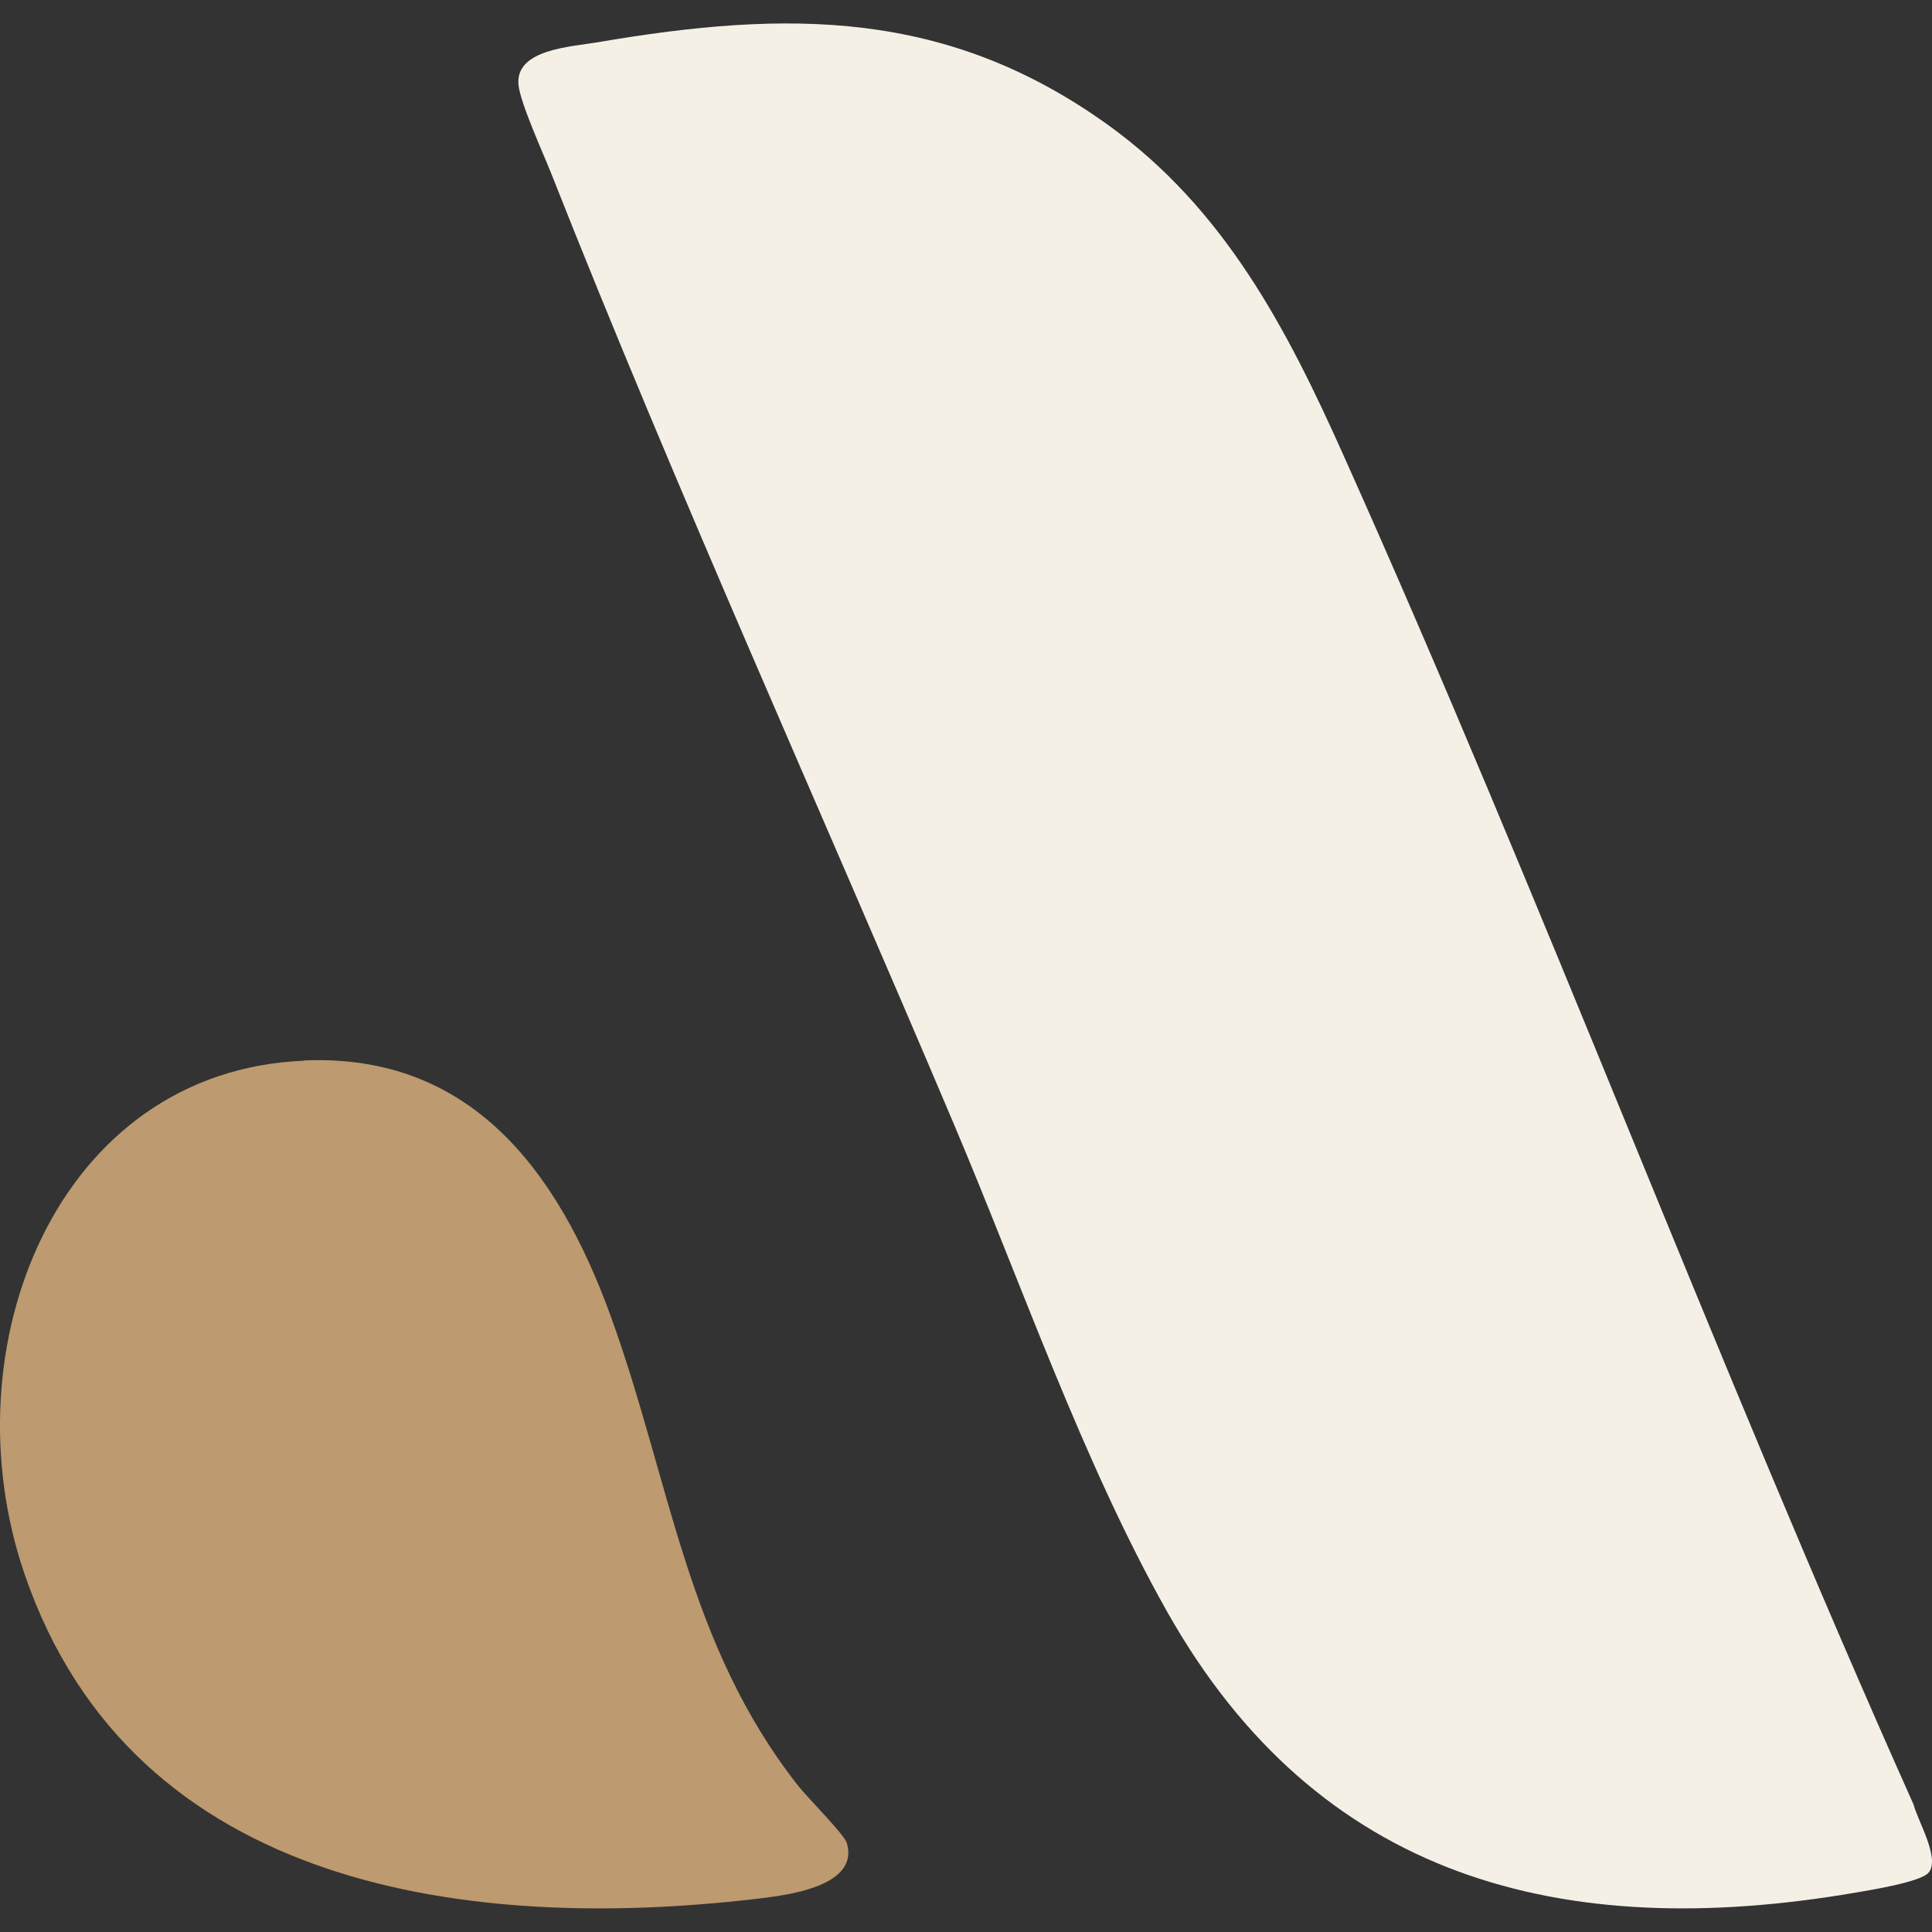
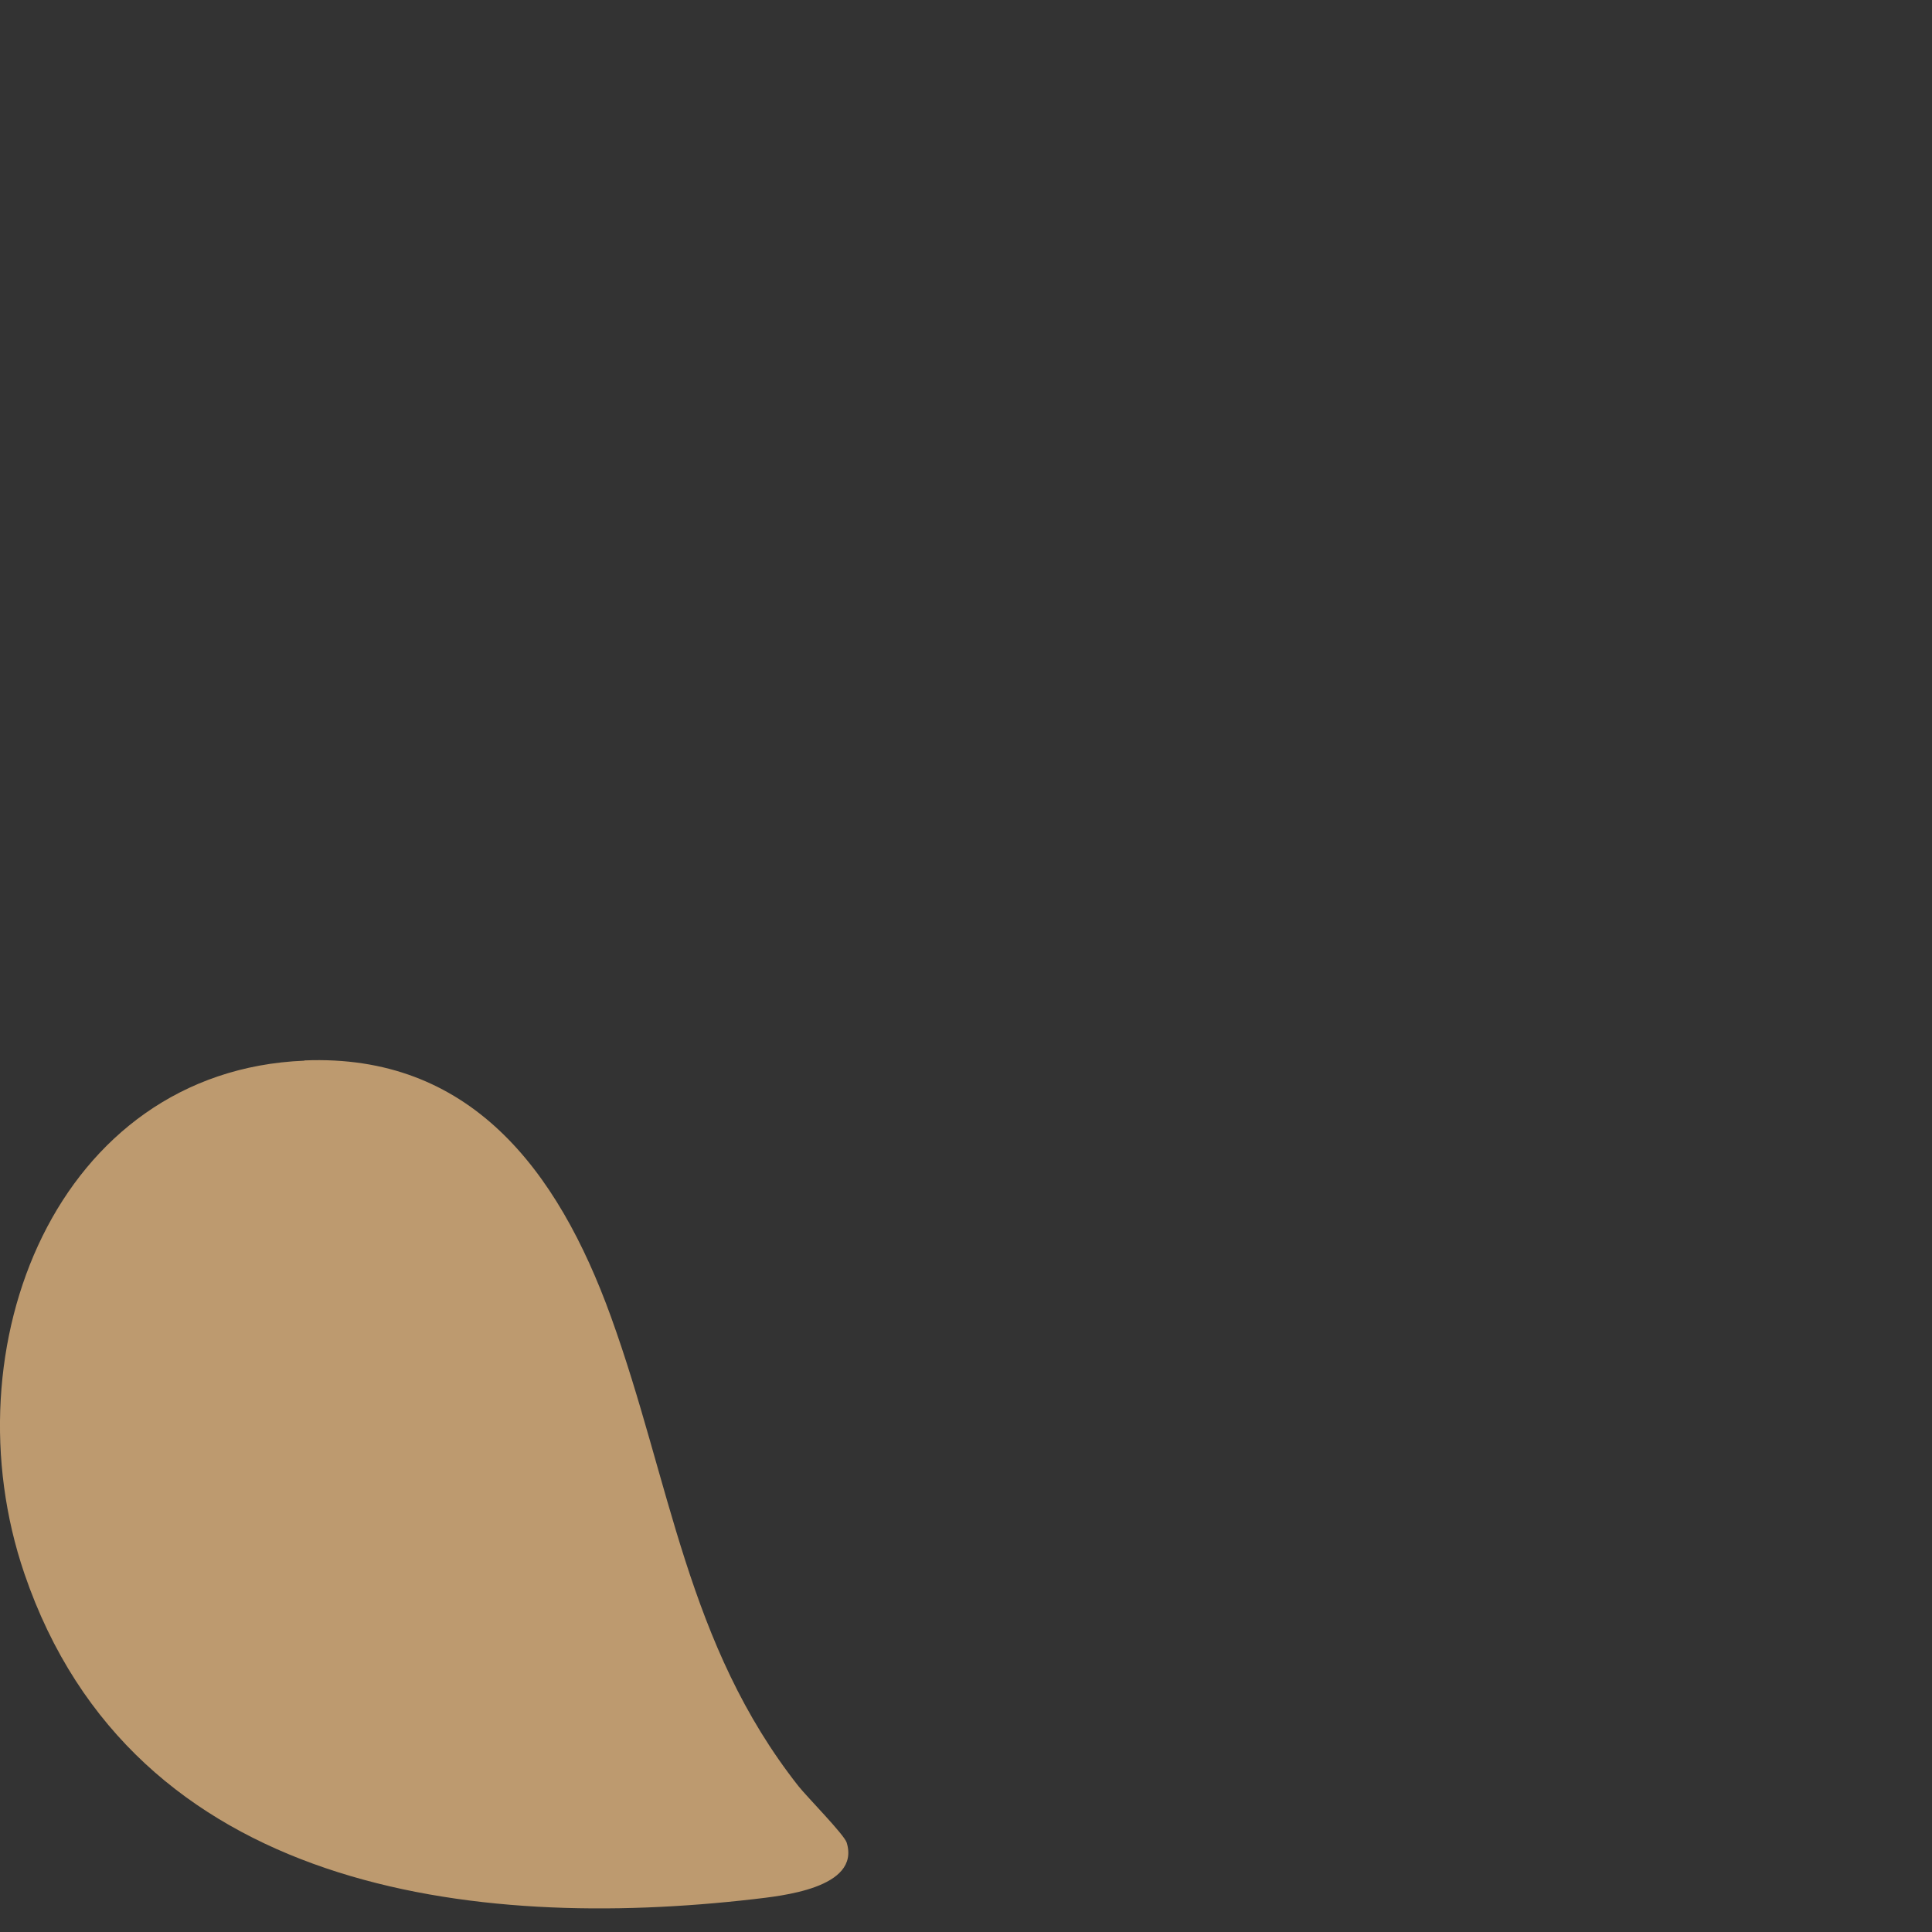
<svg xmlns="http://www.w3.org/2000/svg" width="8" height="8" viewBox="0 0 8 8" fill="none">
  <rect x="0" y="0" width="8" height="8" fill="#333333" stroke="none" />
-   <path d="M7.986 7.754C7.954 7.793 7.742 7.827 7.683 7.837C6.469 8.045 5.457 7.781 4.833 6.674C4.482 6.051 4.228 5.31 3.947 4.648C3.395 3.344 2.801 2.032 2.282 0.717C2.249 0.634 2.155 0.428 2.147 0.352C2.132 0.204 2.363 0.194 2.475 0.175C3.263 0.04 3.922 0.038 4.589 0.518C5.069 0.864 5.327 1.357 5.563 1.885C6.39 3.729 7.099 5.628 7.924 7.473C7.941 7.54 8.035 7.696 7.986 7.754V7.754Z" fill="#F4F0E6" />
  <path d="M1.261 4.391C1.943 4.363 2.308 4.839 2.53 5.453C2.778 6.139 2.843 6.809 3.307 7.397C3.342 7.441 3.496 7.597 3.506 7.63C3.564 7.82 3.229 7.851 3.121 7.864C1.967 7.997 0.552 7.837 0.101 6.516C-0.219 5.579 0.235 4.434 1.26 4.392L1.261 4.391Z" fill="#BD9A6F" />
</svg>